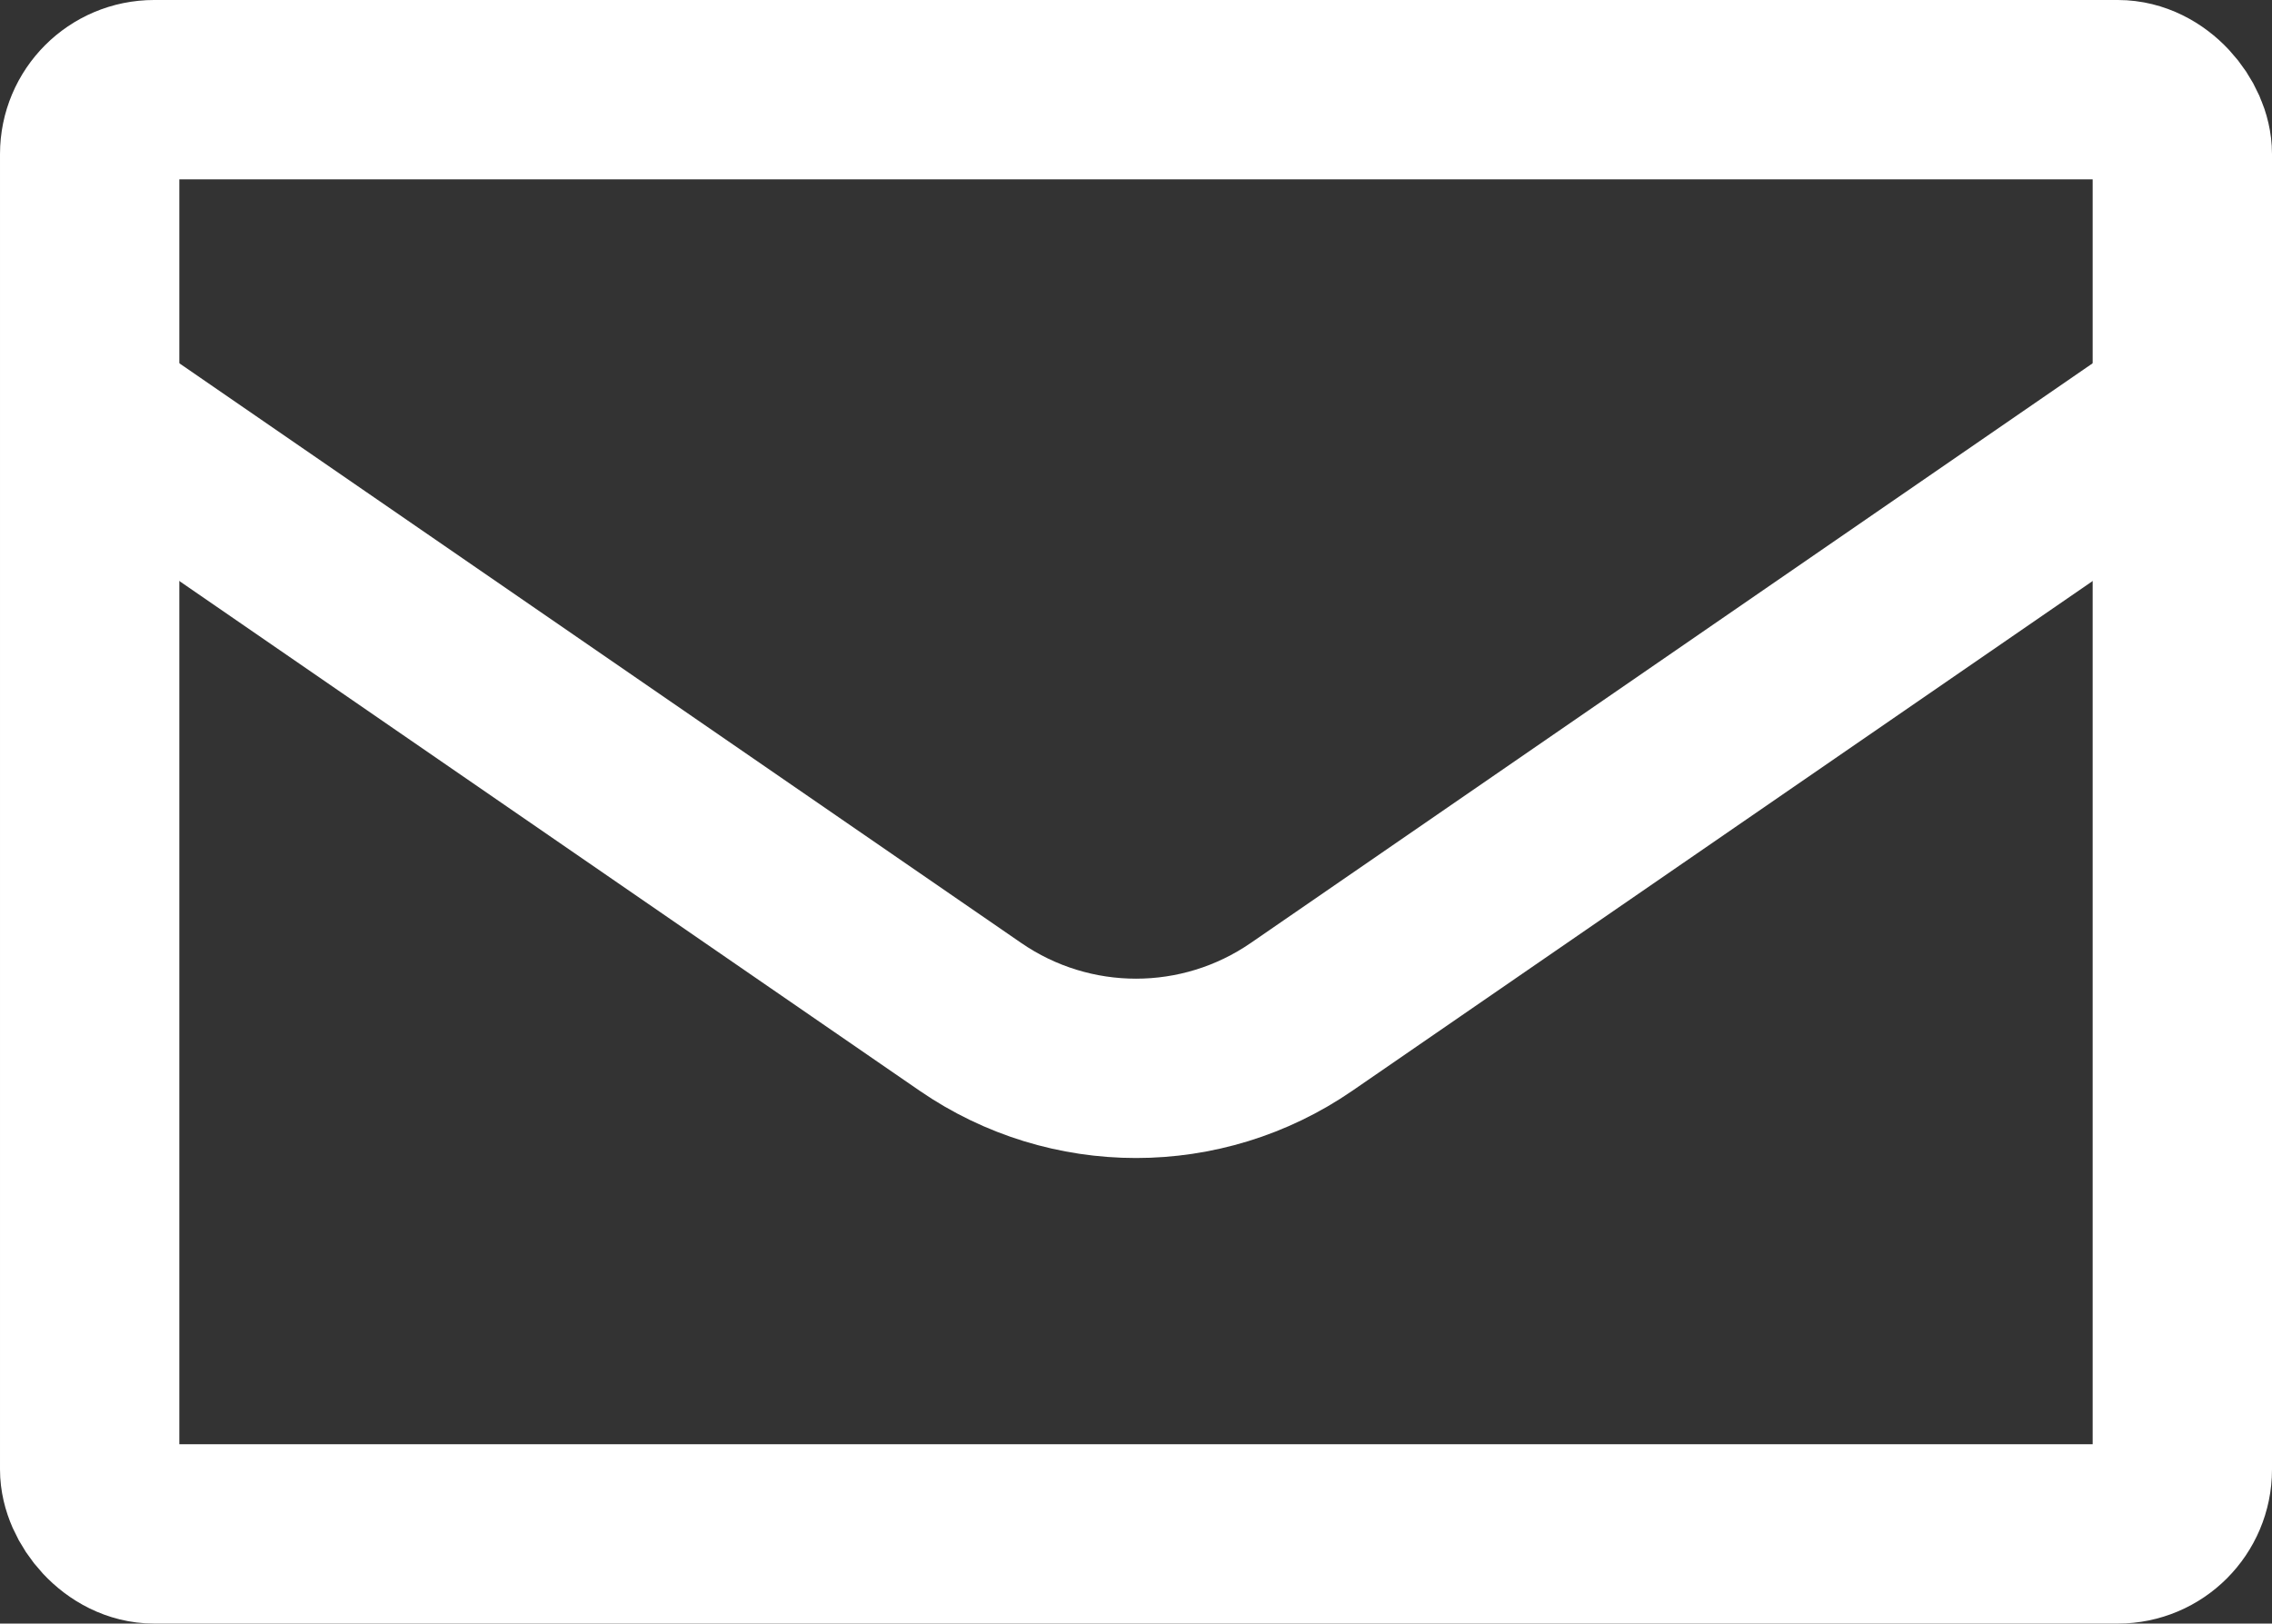
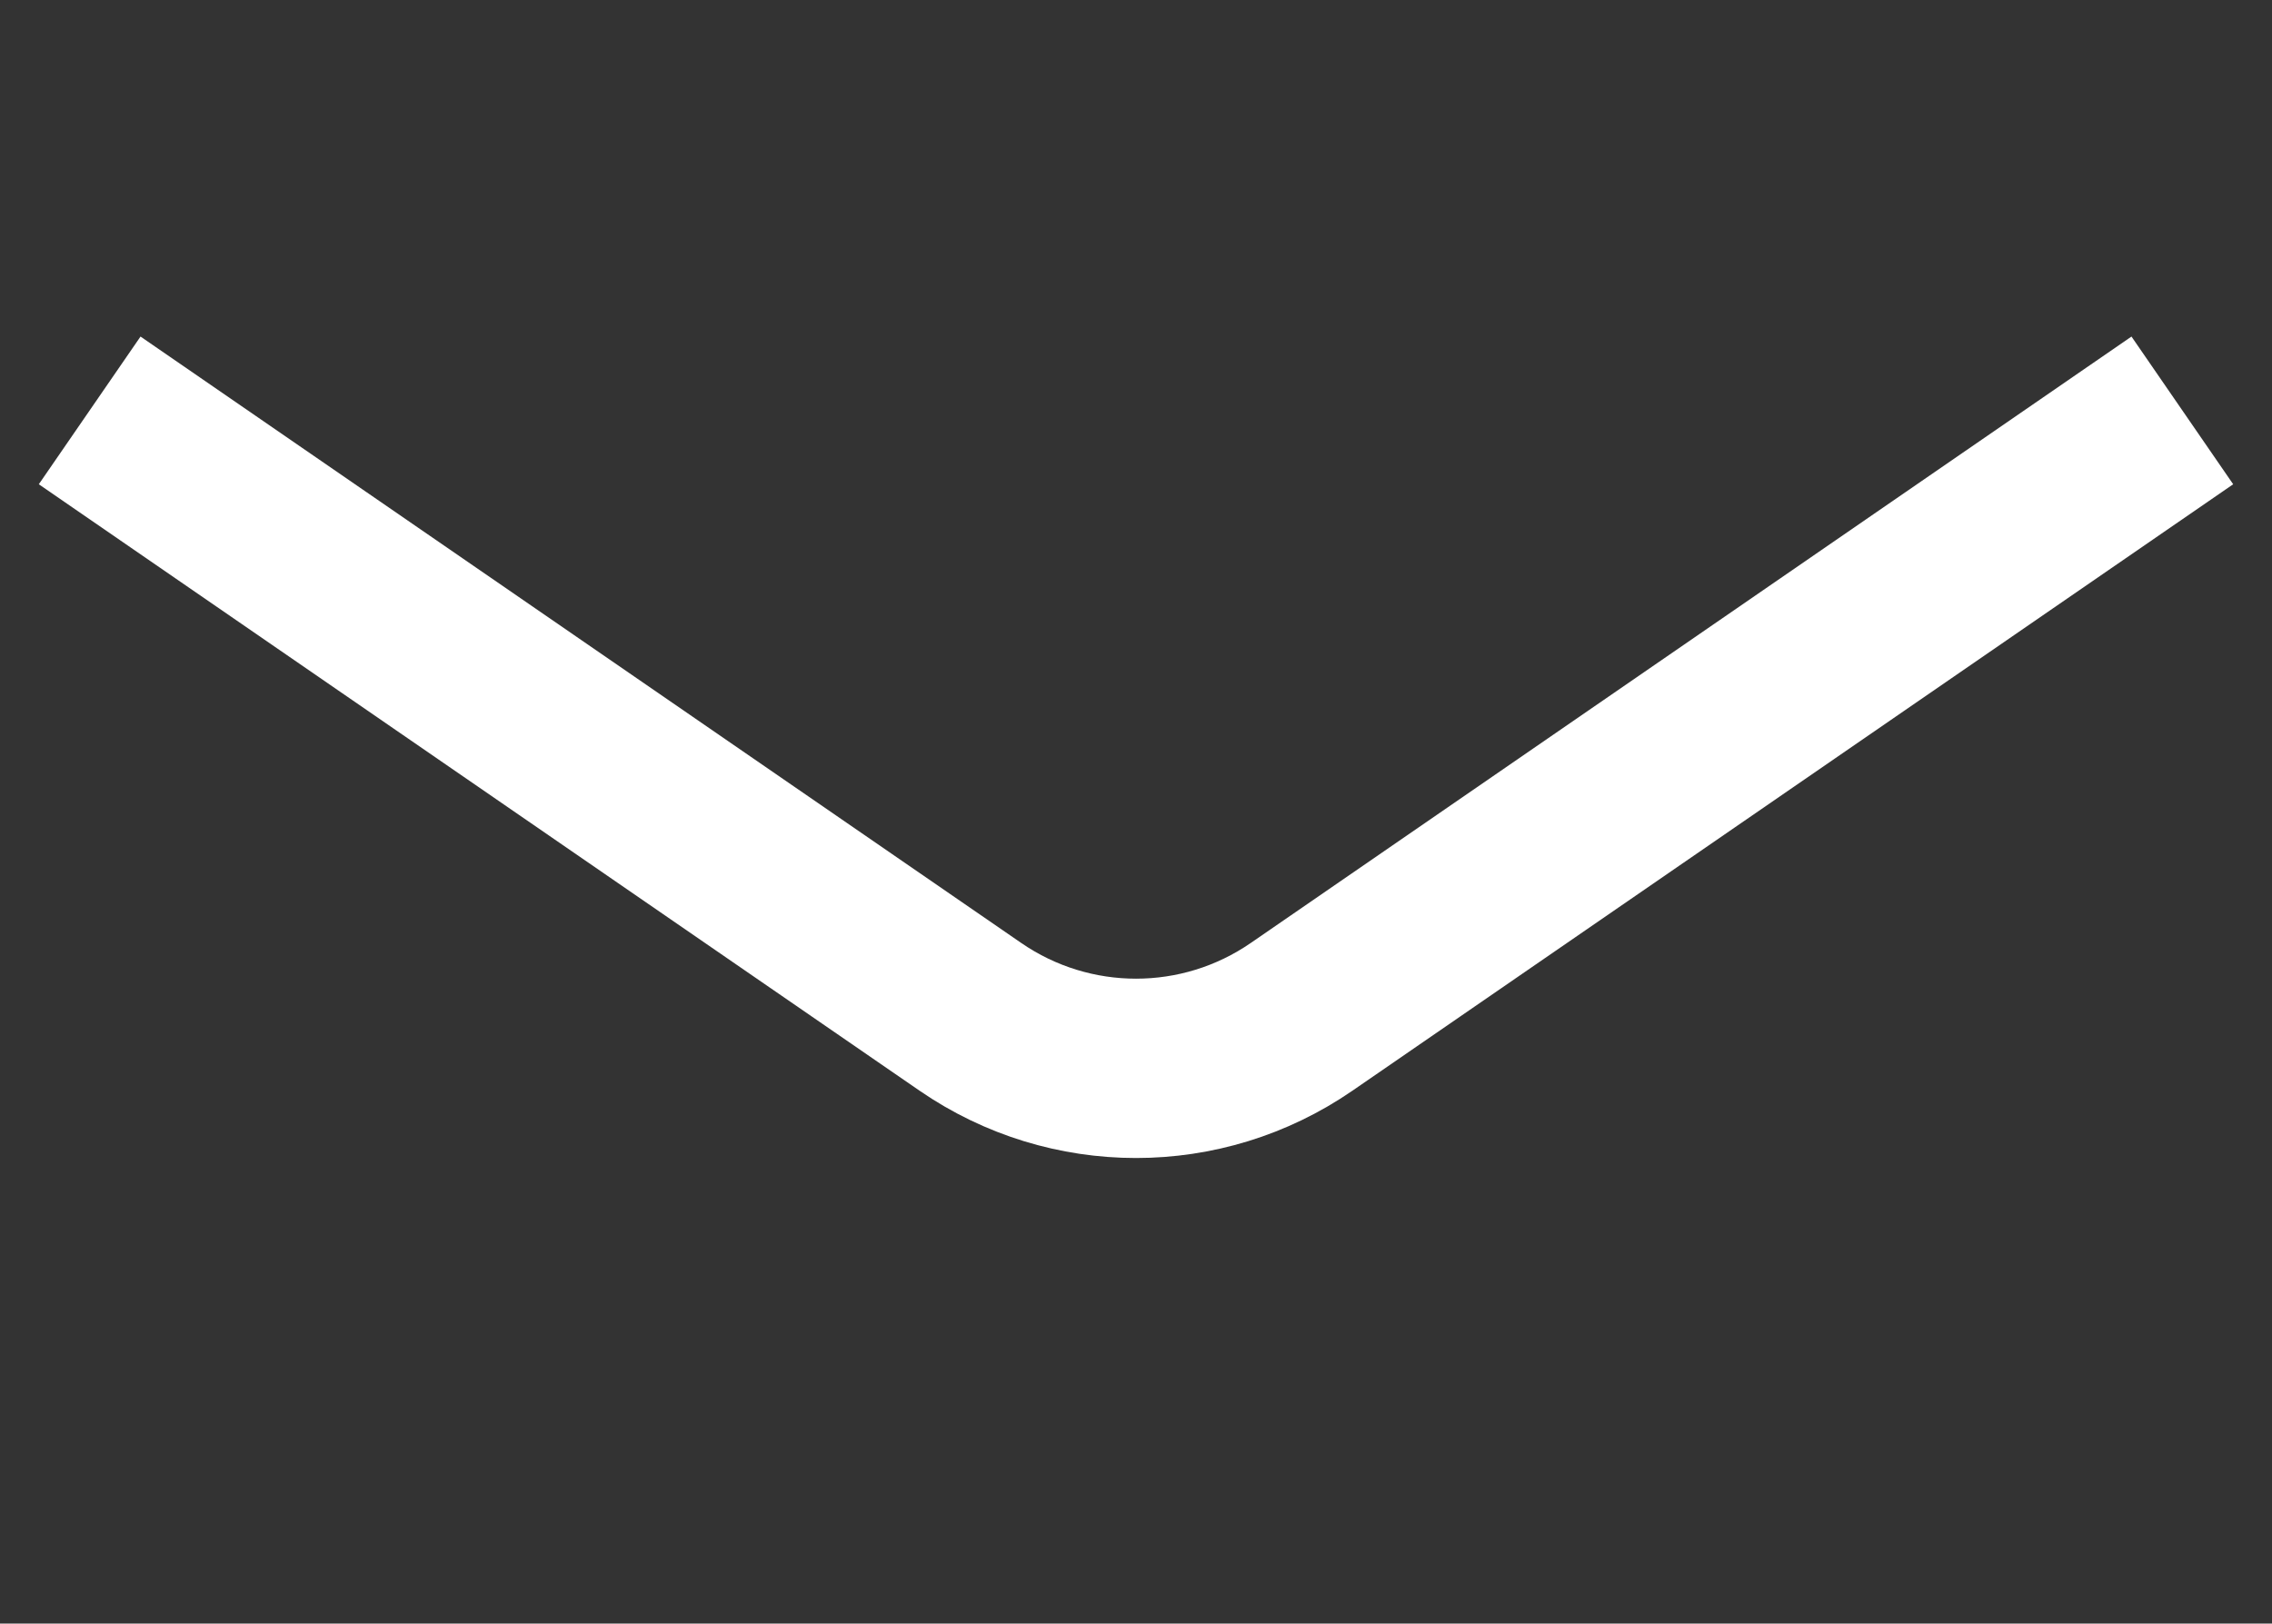
<svg xmlns="http://www.w3.org/2000/svg" viewBox="0 0 36.487 26.074">
  <rect x="0" y="0" width="36.487" height="26.074" fill="#333333" stroke="none" />
  <defs>
    <style>.d{fill:none;stroke:#fff;stroke-miterlimit:10;stroke-width:2.88px;}</style>
  </defs>
  <g id="a" />
  <g id="b">
    <g id="c">
      <g>
-         <rect class="d" x="1.44" y="1.44" width="33.607" height="23.194" rx="1.035" ry="1.035" />
        <path class="d" d="M35.047,6.591l-14.144,9.739c-1.601,1.103-3.717,1.103-5.319,0L1.44,6.591" />
      </g>
    </g>
  </g>
</svg>